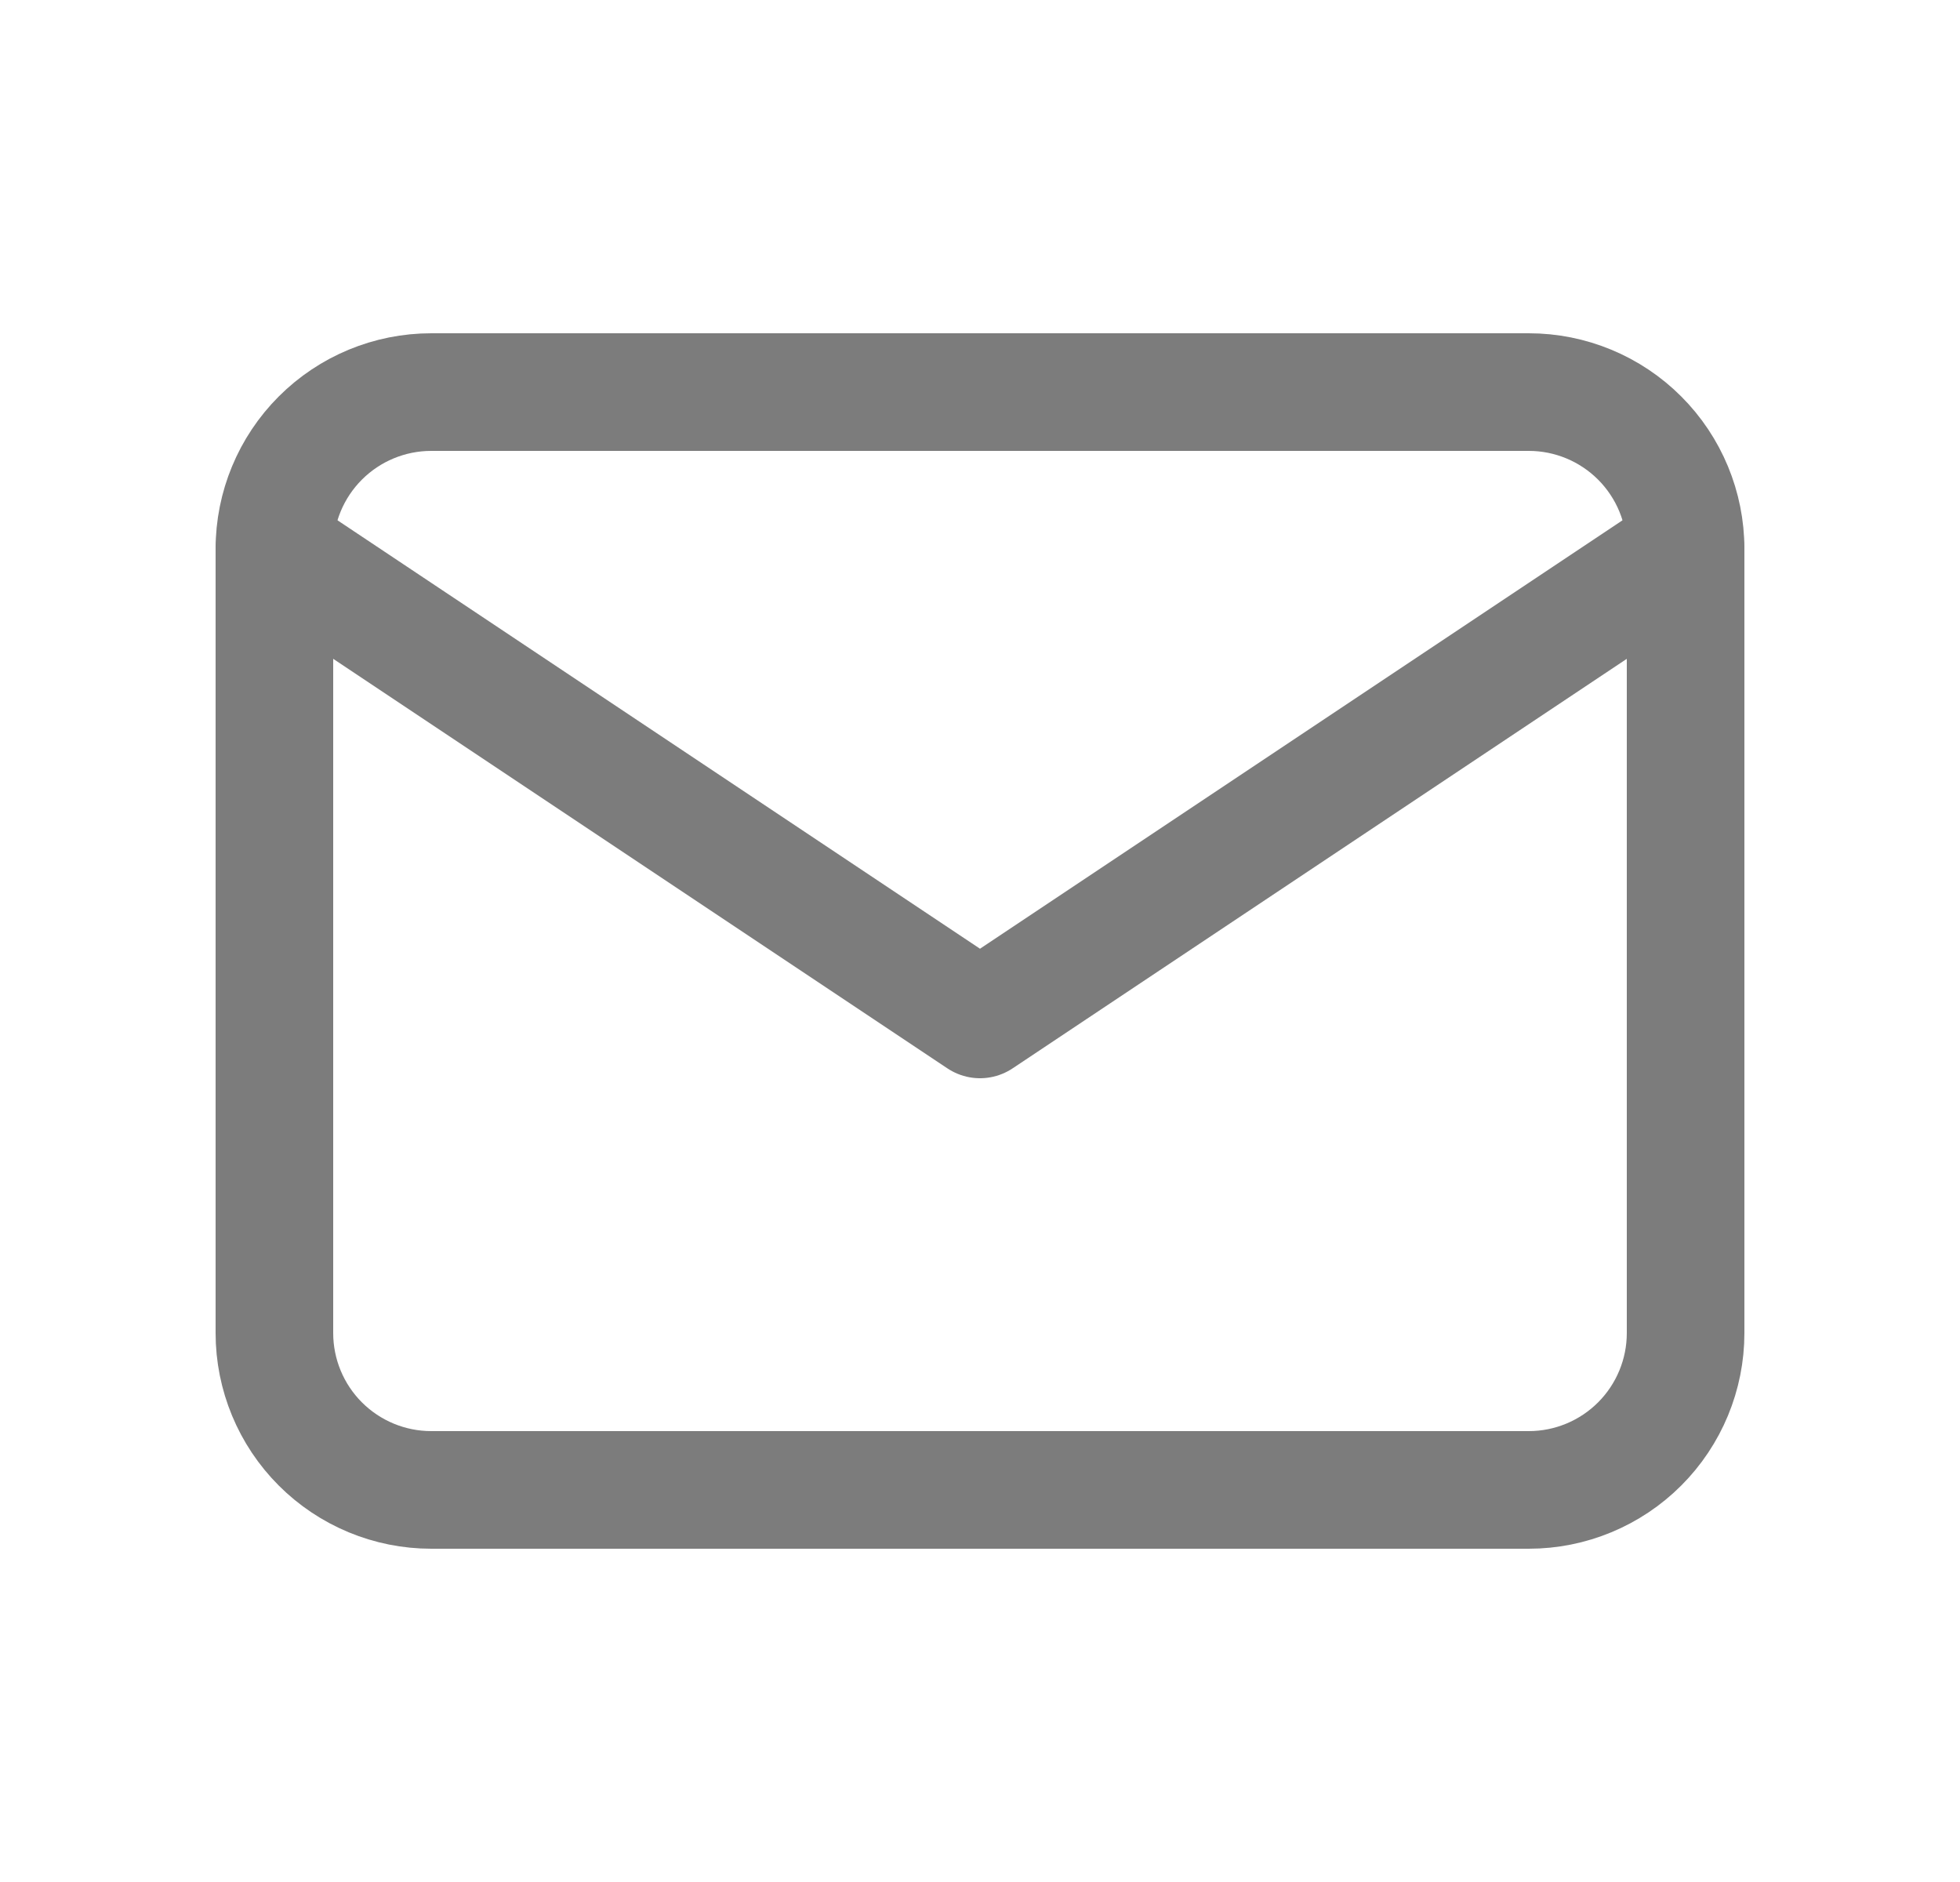
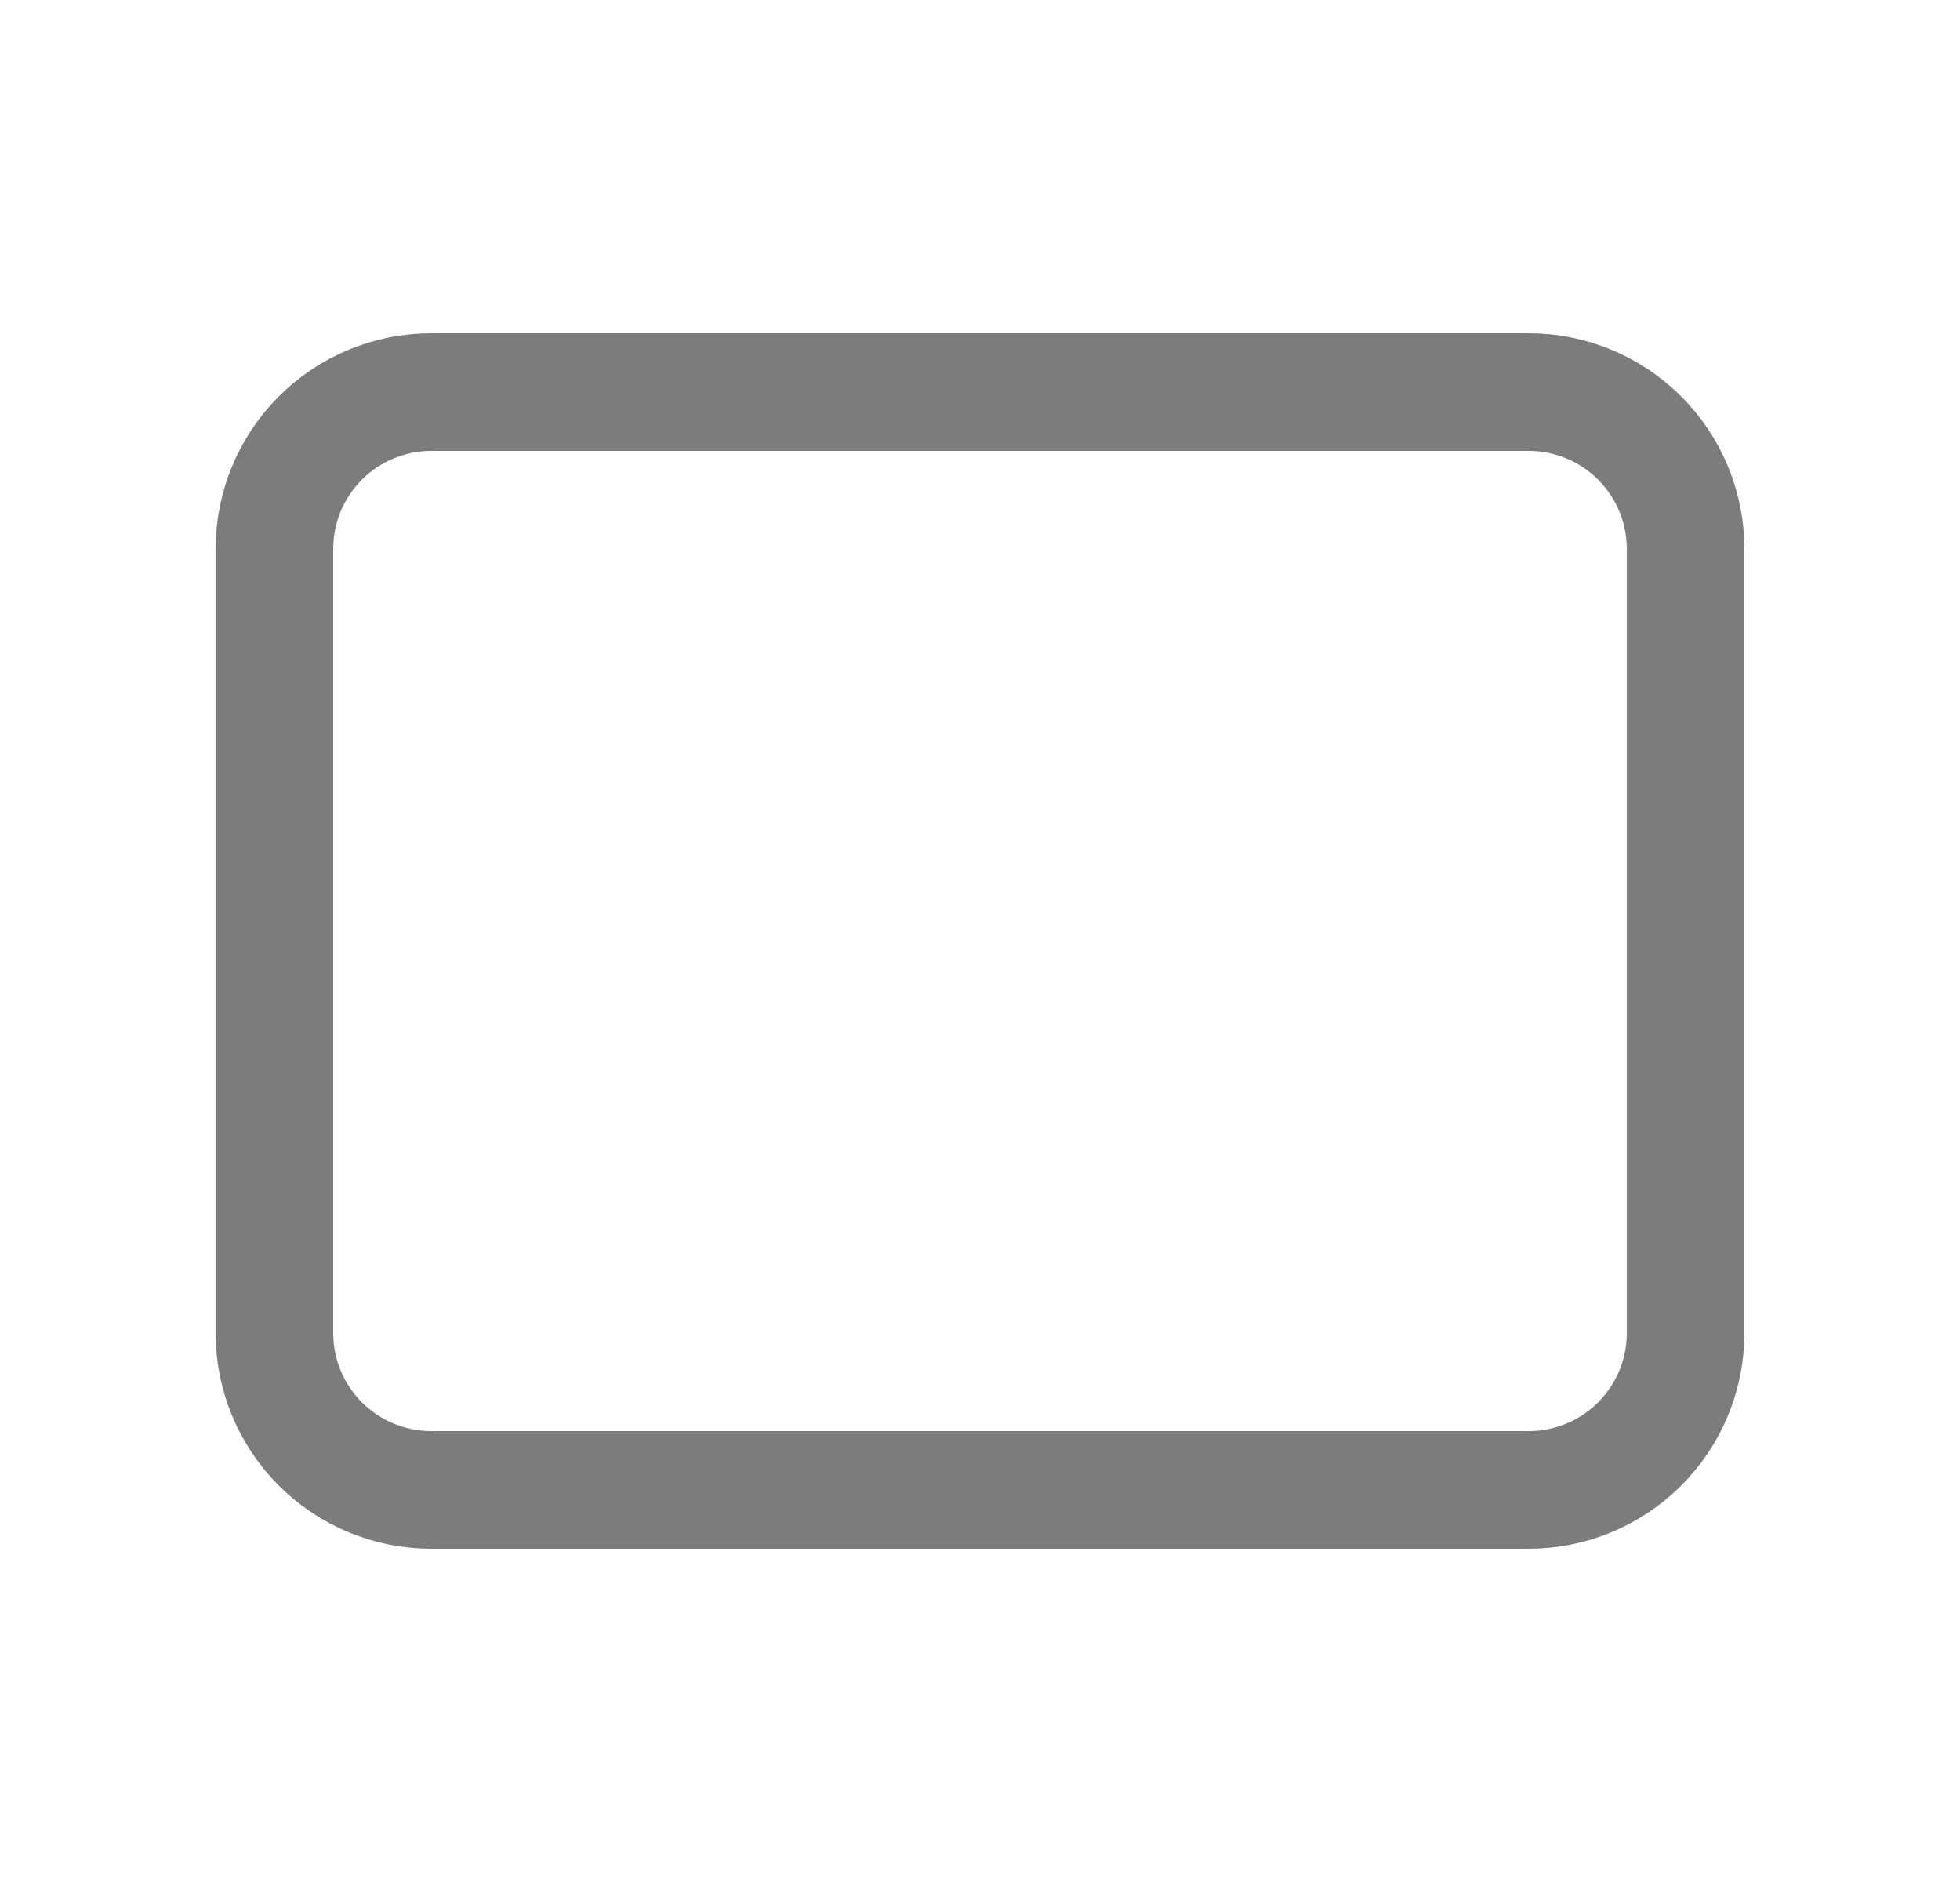
<svg xmlns="http://www.w3.org/2000/svg" width="25" height="24" viewBox="0 0 25 24" fill="none">
  <g clip-path="url(#clip0_299_1083)">
    <path d="M3.5 7C3.5 6.47 3.711 5.961 4.086 5.586C4.461 5.211 4.97 5 5.5 5H19.5C20.03 5 20.539 5.211 20.914 5.586C21.289 5.961 21.5 6.47 21.5 7V17C21.5 17.53 21.289 18.039 20.914 18.414C20.539 18.789 20.03 19 19.5 19H5.5C4.97 19 4.461 18.789 4.086 18.414C3.711 18.039 3.5 17.53 3.5 17V7Z" stroke="#7C7C7C" stroke-width="1.5" stroke-linecap="round" stroke-linejoin="round" />
-     <path d="M3.5 7L12.5 13L21.5 7" stroke="#7C7C7C" stroke-width="1.5" stroke-linecap="round" stroke-linejoin="round" />
  </g>
  <defs>
    <clipPath id="clip0_299_1083">
      <rect width="24" height="24" fill="white" transform="translate(0.5)" />
    </clipPath>
  </defs>
</svg>